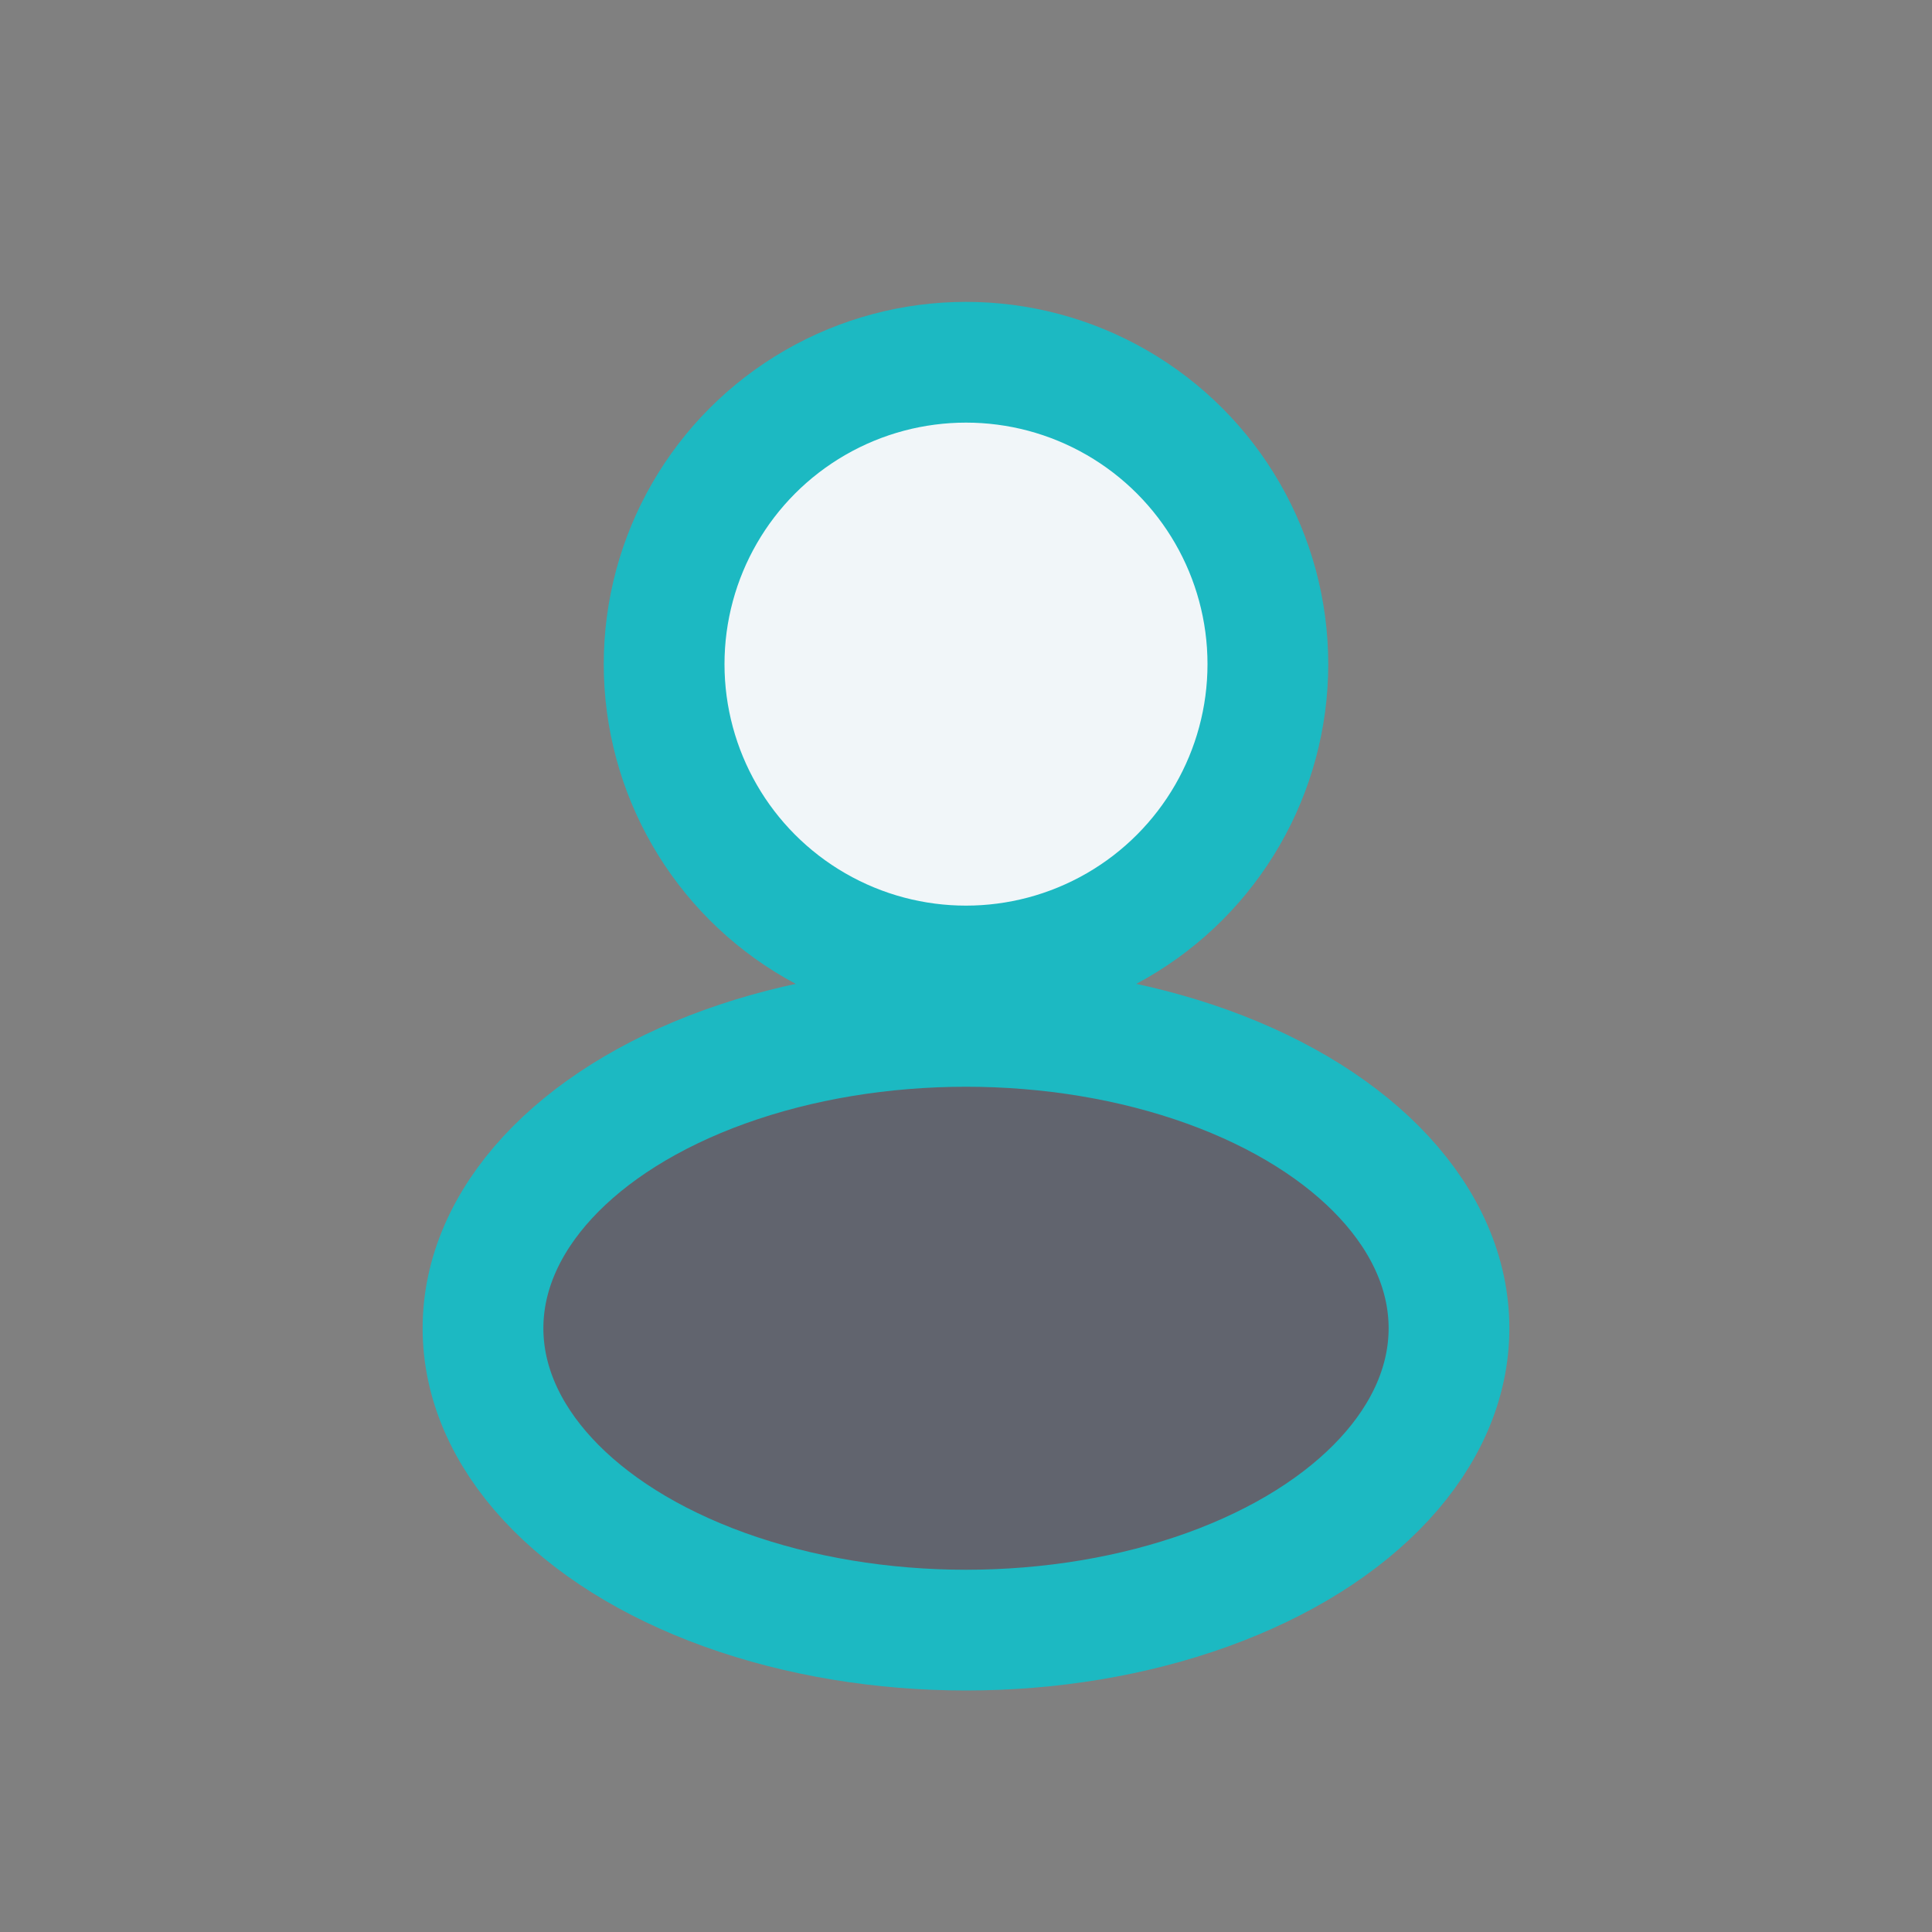
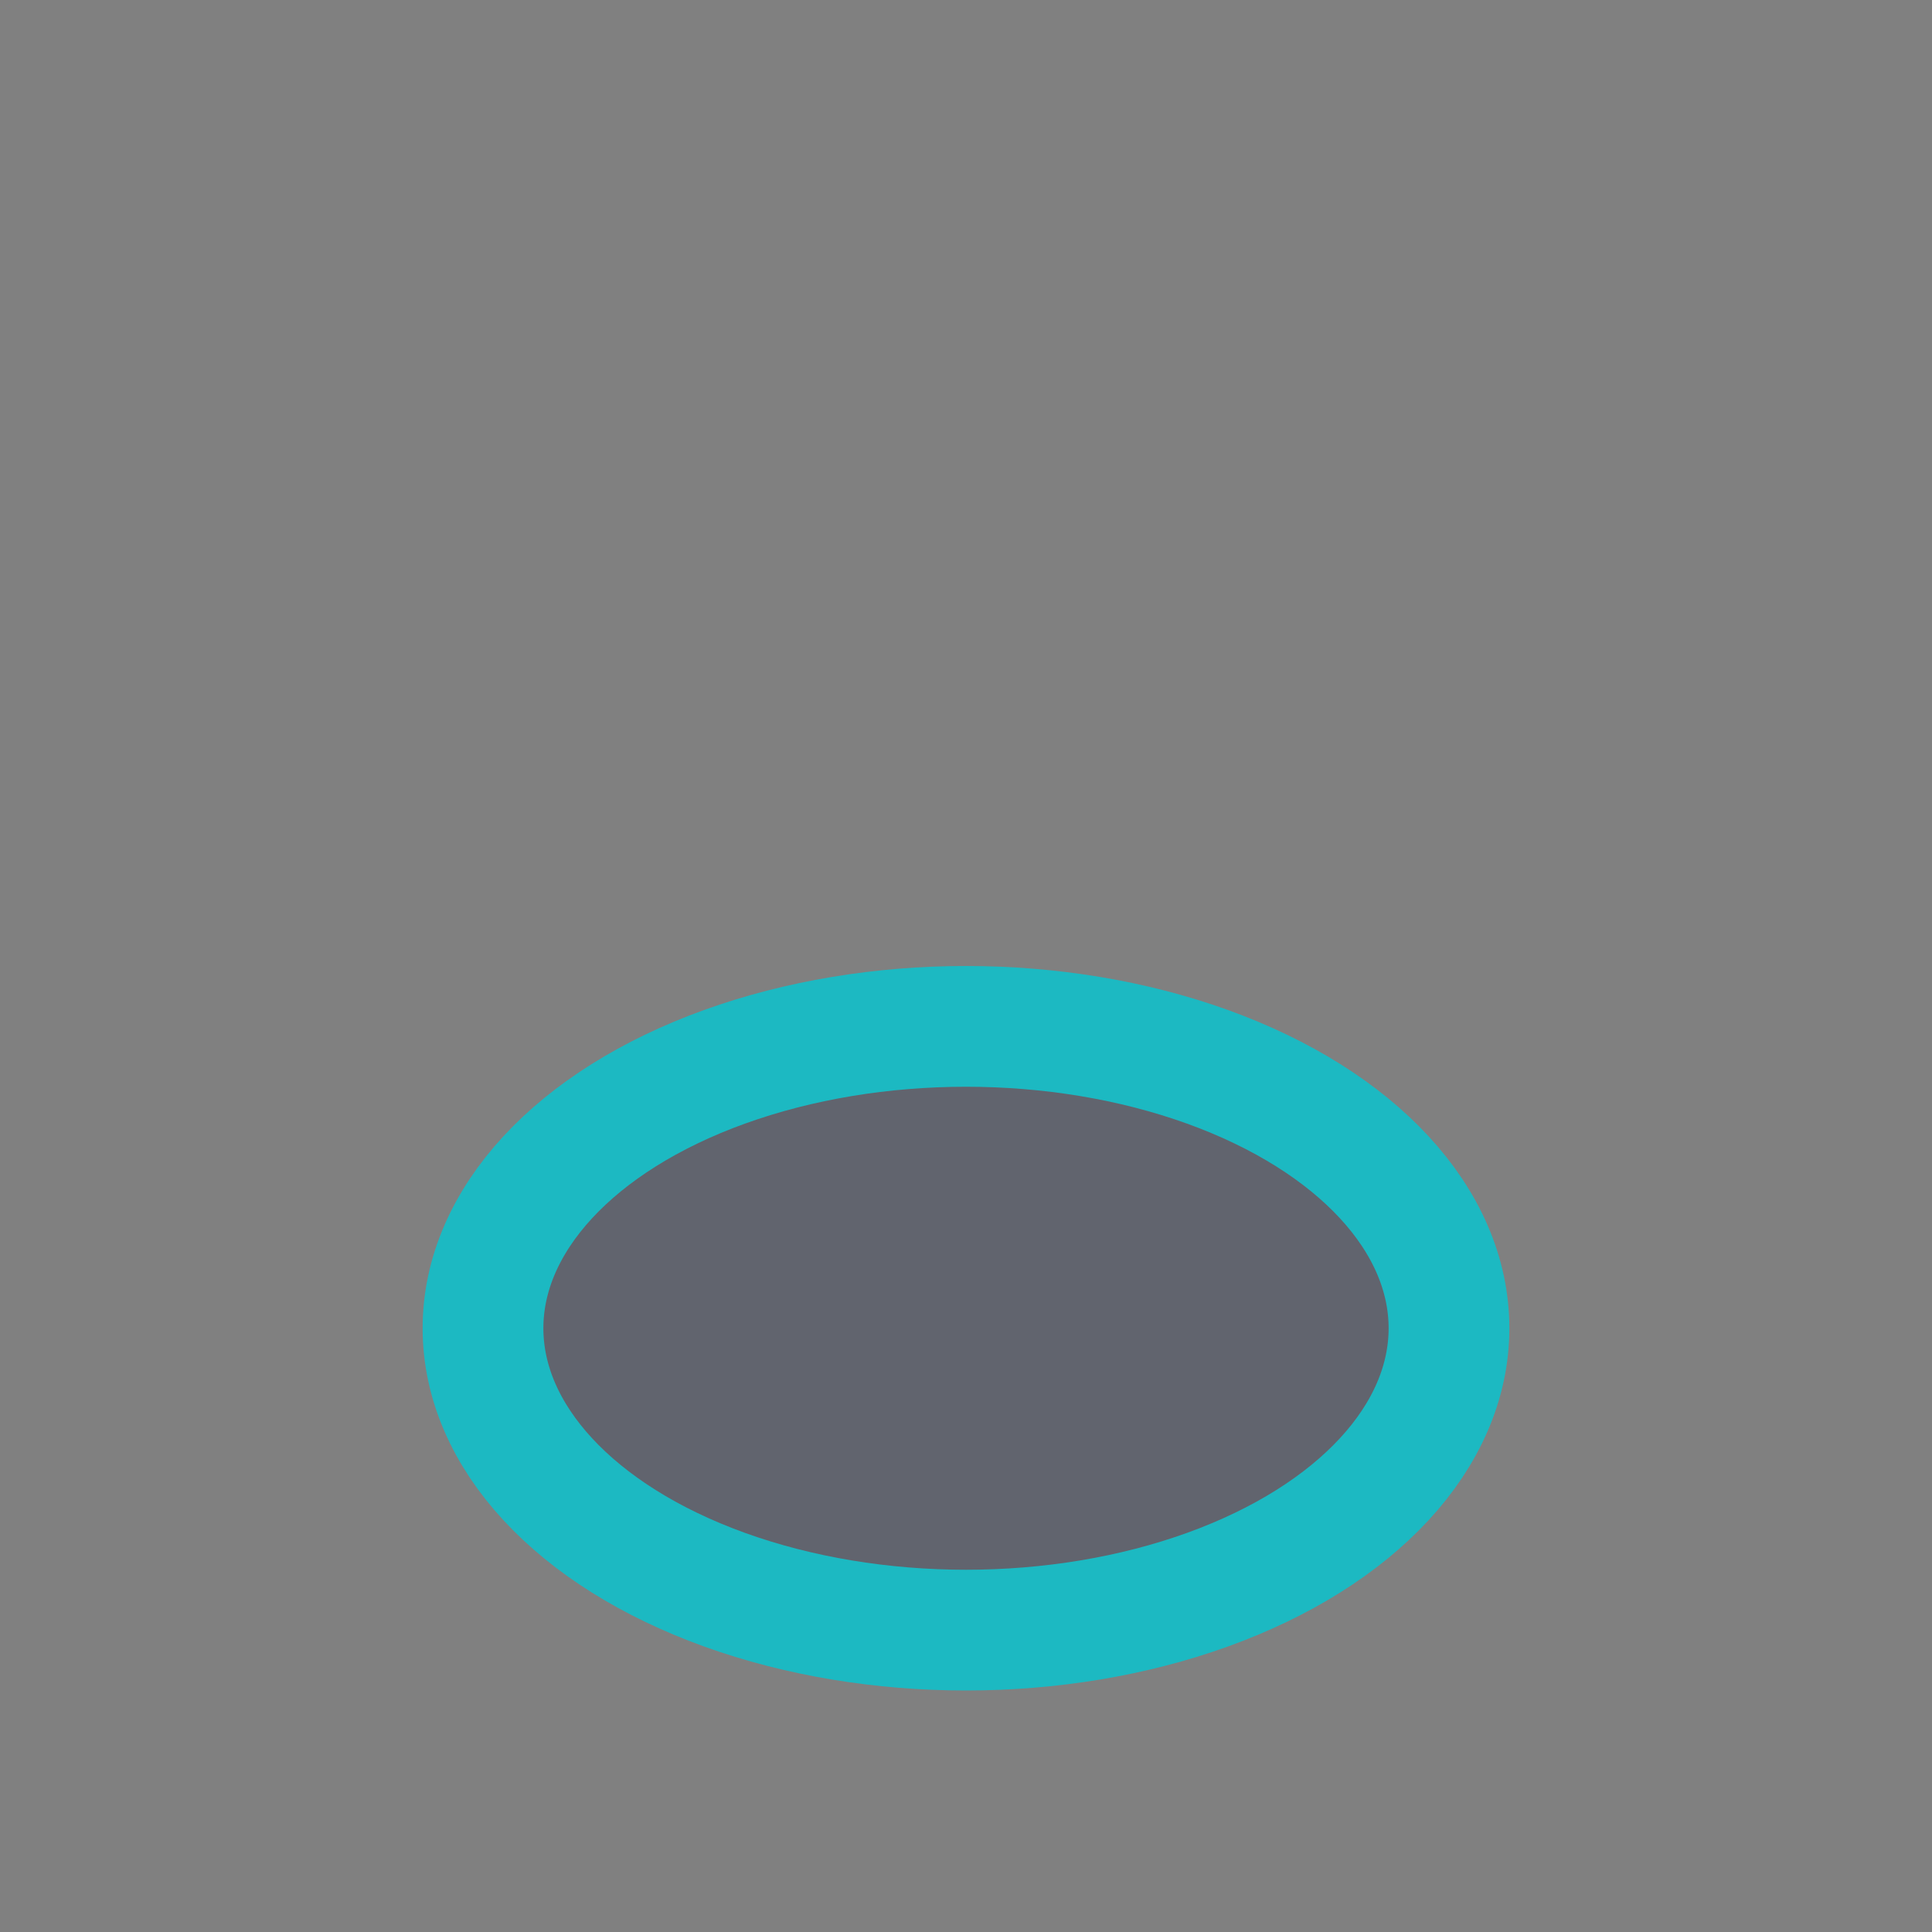
<svg xmlns="http://www.w3.org/2000/svg" width="32" height="32" viewBox="0 0 32 32">
  <rect x="0" y="0" width="32" height="32" fill="#808080" stroke="none" />
-   <circle cx="16" cy="11" r="5" fill="#F1F6F9" stroke="#1CB9C2" stroke-width="2" />
  <ellipse cx="16" cy="22" rx="8" ry="5" fill="#1A2243" fill-opacity=".3" stroke="#1CB9C2" stroke-width="2" />
</svg>